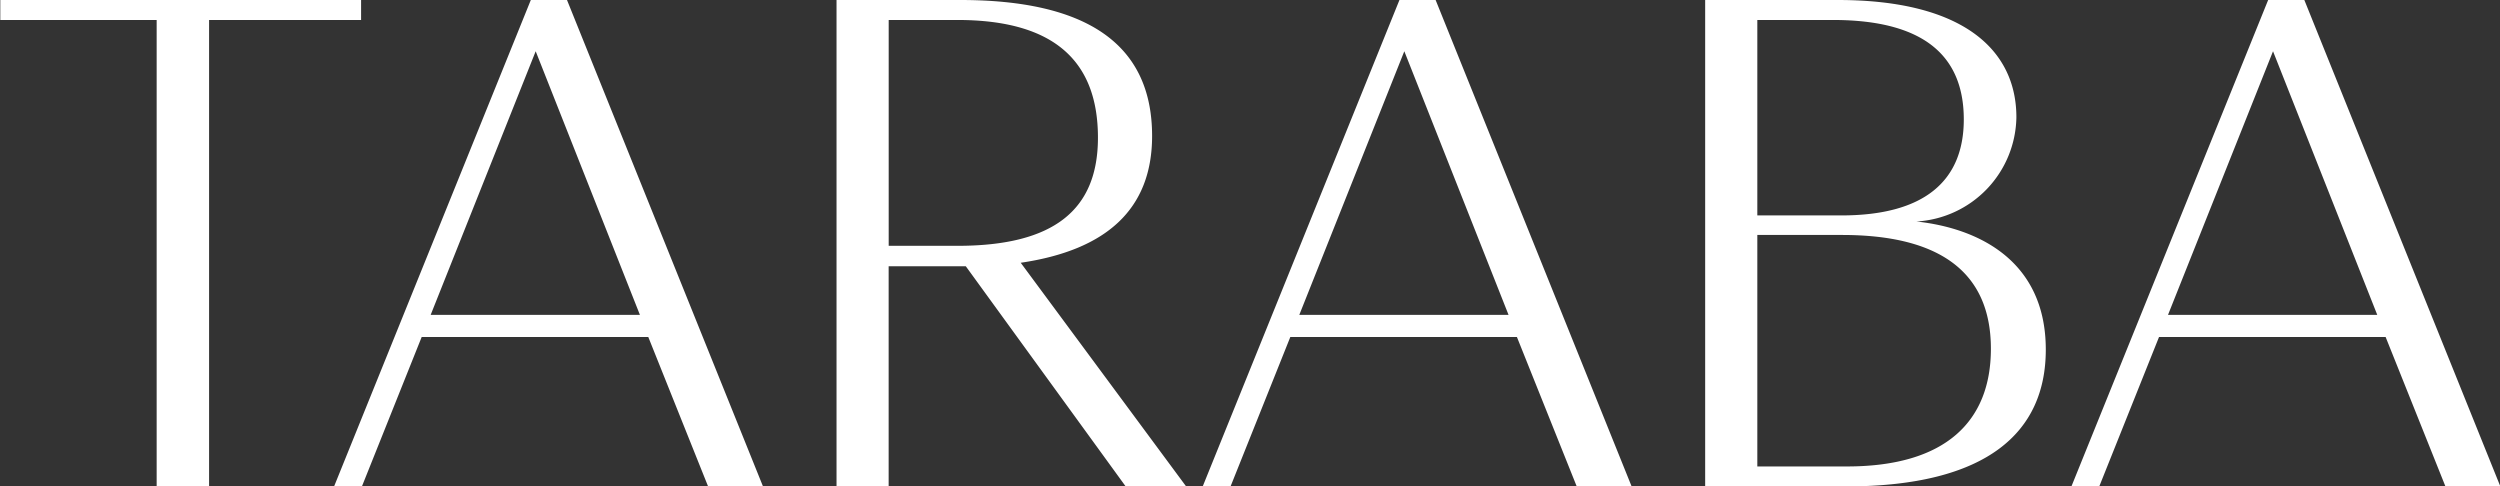
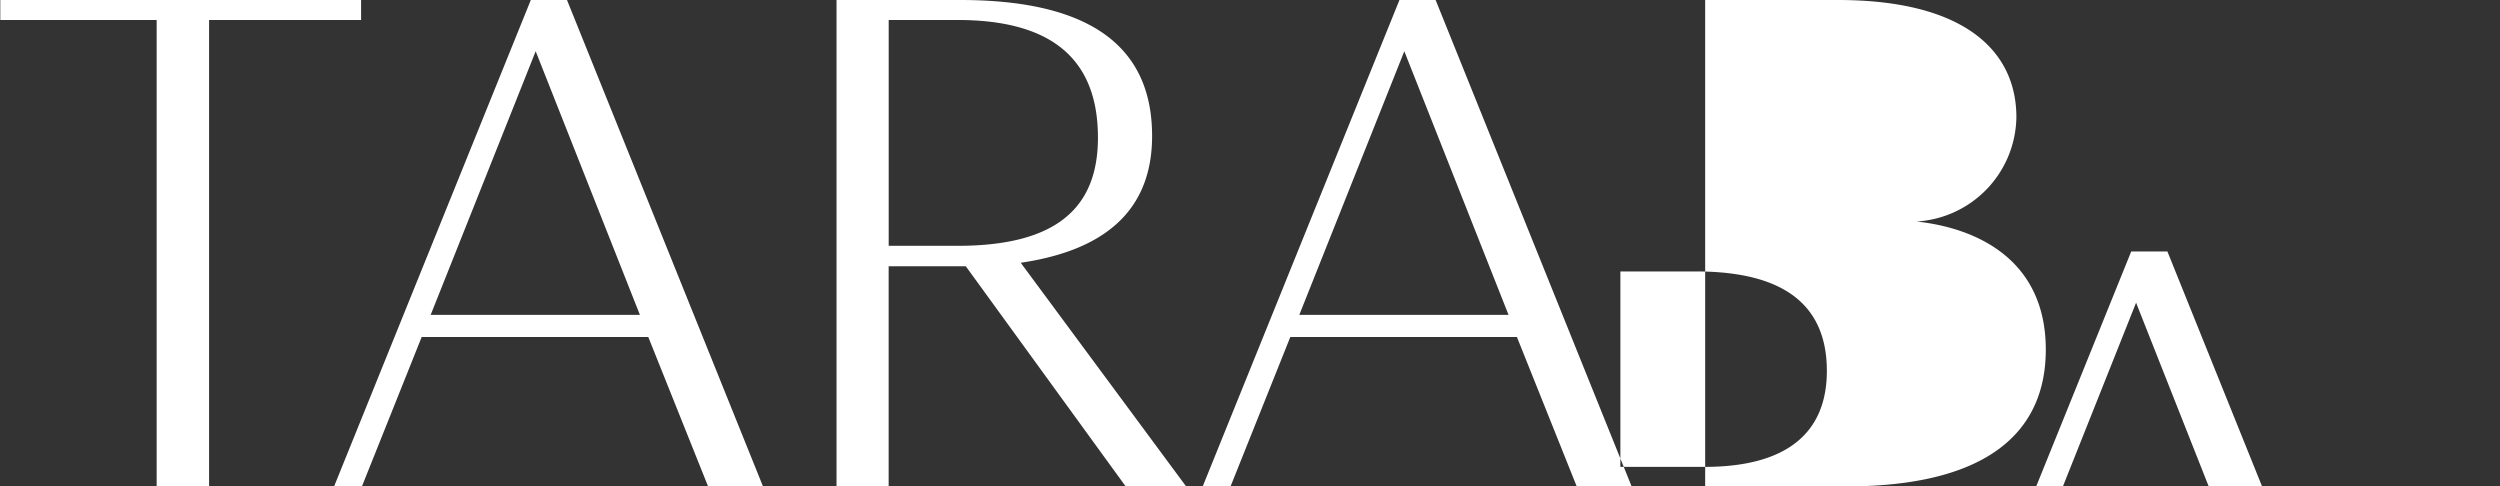
<svg xmlns="http://www.w3.org/2000/svg" width="57.562" height="11.19">
  <rect width="100%" height="100%" fill="#333333" stroke="none" />
-   <path d="M934.333 3403.2h1.2v-10.74h3.5v-.46h-8.307v.46h3.6v10.74Zm12.69 0h1.264l-4.513-11.2h-.833l-4.53 11.2h.641l1.376-3.44h5.218Zm-3.97-10.02 2.4 6.07h-4.818Zm6.927 10.02h1.2v-5.07h1.776l3.682 5.07h1.392l-3.809-5.15c1.969-.29 3.025-1.23 3.025-2.92 0-2.16-1.569-3.13-4.418-3.13h-2.848v11.2Zm2.785-10.74c2.241 0 3.234.96 3.234 2.71 0 1.66-1.009 2.49-3.234 2.49h-1.584v-5.2h1.584Zm14.258 10.74h1.264l-4.513-11.2h-.833l-4.53 11.2h.641l1.376-3.44h5.218Zm-3.97-10.02 2.4 6.07h-4.818Zm6.927 10.02h3.233c3.266 0 4.61-1.25 4.61-3.15 0-2.07-1.584-2.8-2.977-2.95a2.443 2.443 0 0 0 2.3-2.4c0-1.52-1.184-2.7-4.114-2.7h-3.052v11.2Zm3.153-5.79c2.241 0 3.426.85 3.426 2.62 0 1.67-1.041 2.71-3.314 2.71h-2.064v-5.33h1.952Zm-.208-4.95c2.145 0 3.01.87 3.01 2.29s-.913 2.21-2.818 2.21h-1.936v-4.5h1.744Zm14.1 10.74h1.264l-4.513-11.2h-.833l-4.53 11.2h.641l1.376-3.44h5.218Zm-3.97-10.02 2.4 6.07h-4.818Z" transform="translate(-930.719 -3392)" style="fill:#fff;fill-rule:evenodd" />
+   <path d="M934.333 3403.2h1.2v-10.74h3.5v-.46h-8.307v.46h3.6v10.74Zm12.69 0h1.264l-4.513-11.2h-.833l-4.53 11.2h.641l1.376-3.44h5.218Zm-3.97-10.02 2.4 6.07h-4.818Zm6.927 10.02h1.2v-5.07h1.776l3.682 5.07h1.392l-3.809-5.15c1.969-.29 3.025-1.23 3.025-2.92 0-2.16-1.569-3.13-4.418-3.13h-2.848v11.2Zm2.785-10.74c2.241 0 3.234.96 3.234 2.71 0 1.66-1.009 2.49-3.234 2.49h-1.584v-5.2h1.584Zm14.258 10.74h1.264l-4.513-11.2h-.833l-4.53 11.2h.641l1.376-3.44h5.218Zm-3.97-10.02 2.4 6.07h-4.818Zm6.927 10.02h3.233c3.266 0 4.61-1.25 4.61-3.15 0-2.07-1.584-2.8-2.977-2.95a2.443 2.443 0 0 0 2.3-2.4c0-1.52-1.184-2.7-4.114-2.7h-3.052v11.2Zc2.241 0 3.426.85 3.426 2.62 0 1.67-1.041 2.71-3.314 2.71h-2.064v-5.33h1.952Zm-.208-4.95c2.145 0 3.01.87 3.01 2.29s-.913 2.21-2.818 2.21h-1.936v-4.5h1.744Zm14.1 10.74h1.264l-4.513-11.2h-.833l-4.53 11.2h.641l1.376-3.44h5.218Zm-3.97-10.02 2.4 6.07h-4.818Z" transform="translate(-930.719 -3392)" style="fill:#fff;fill-rule:evenodd" />
</svg>